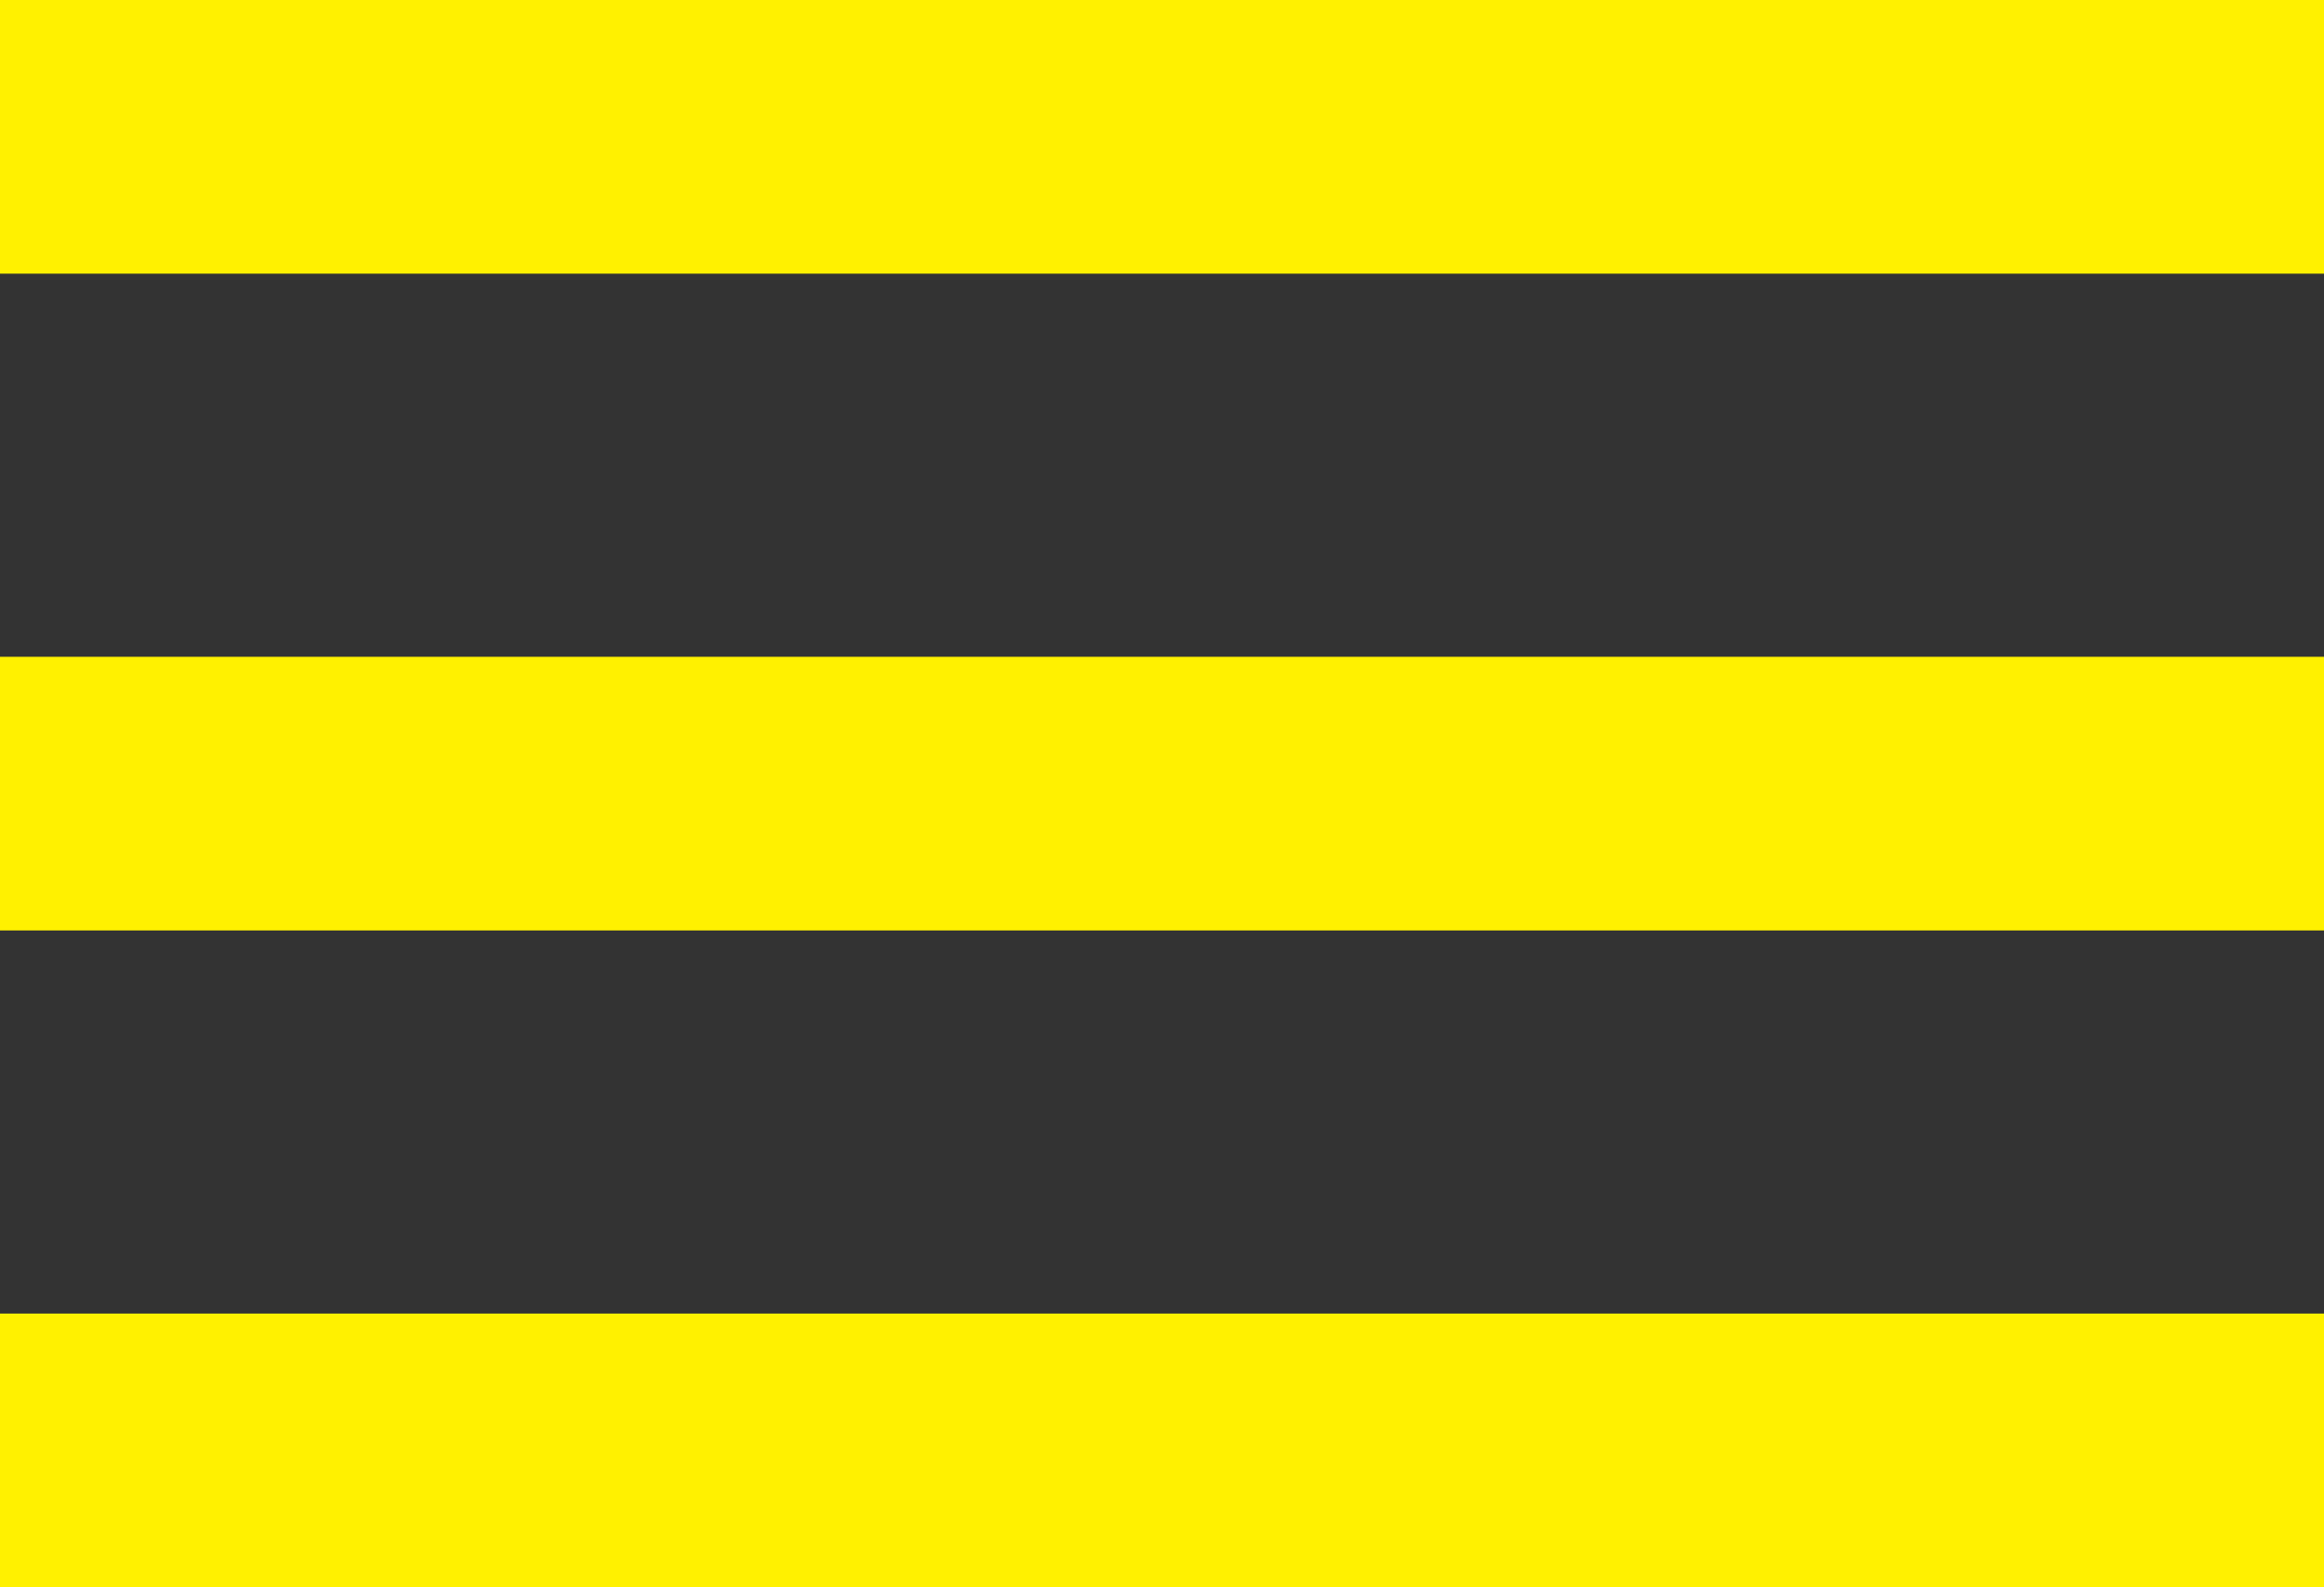
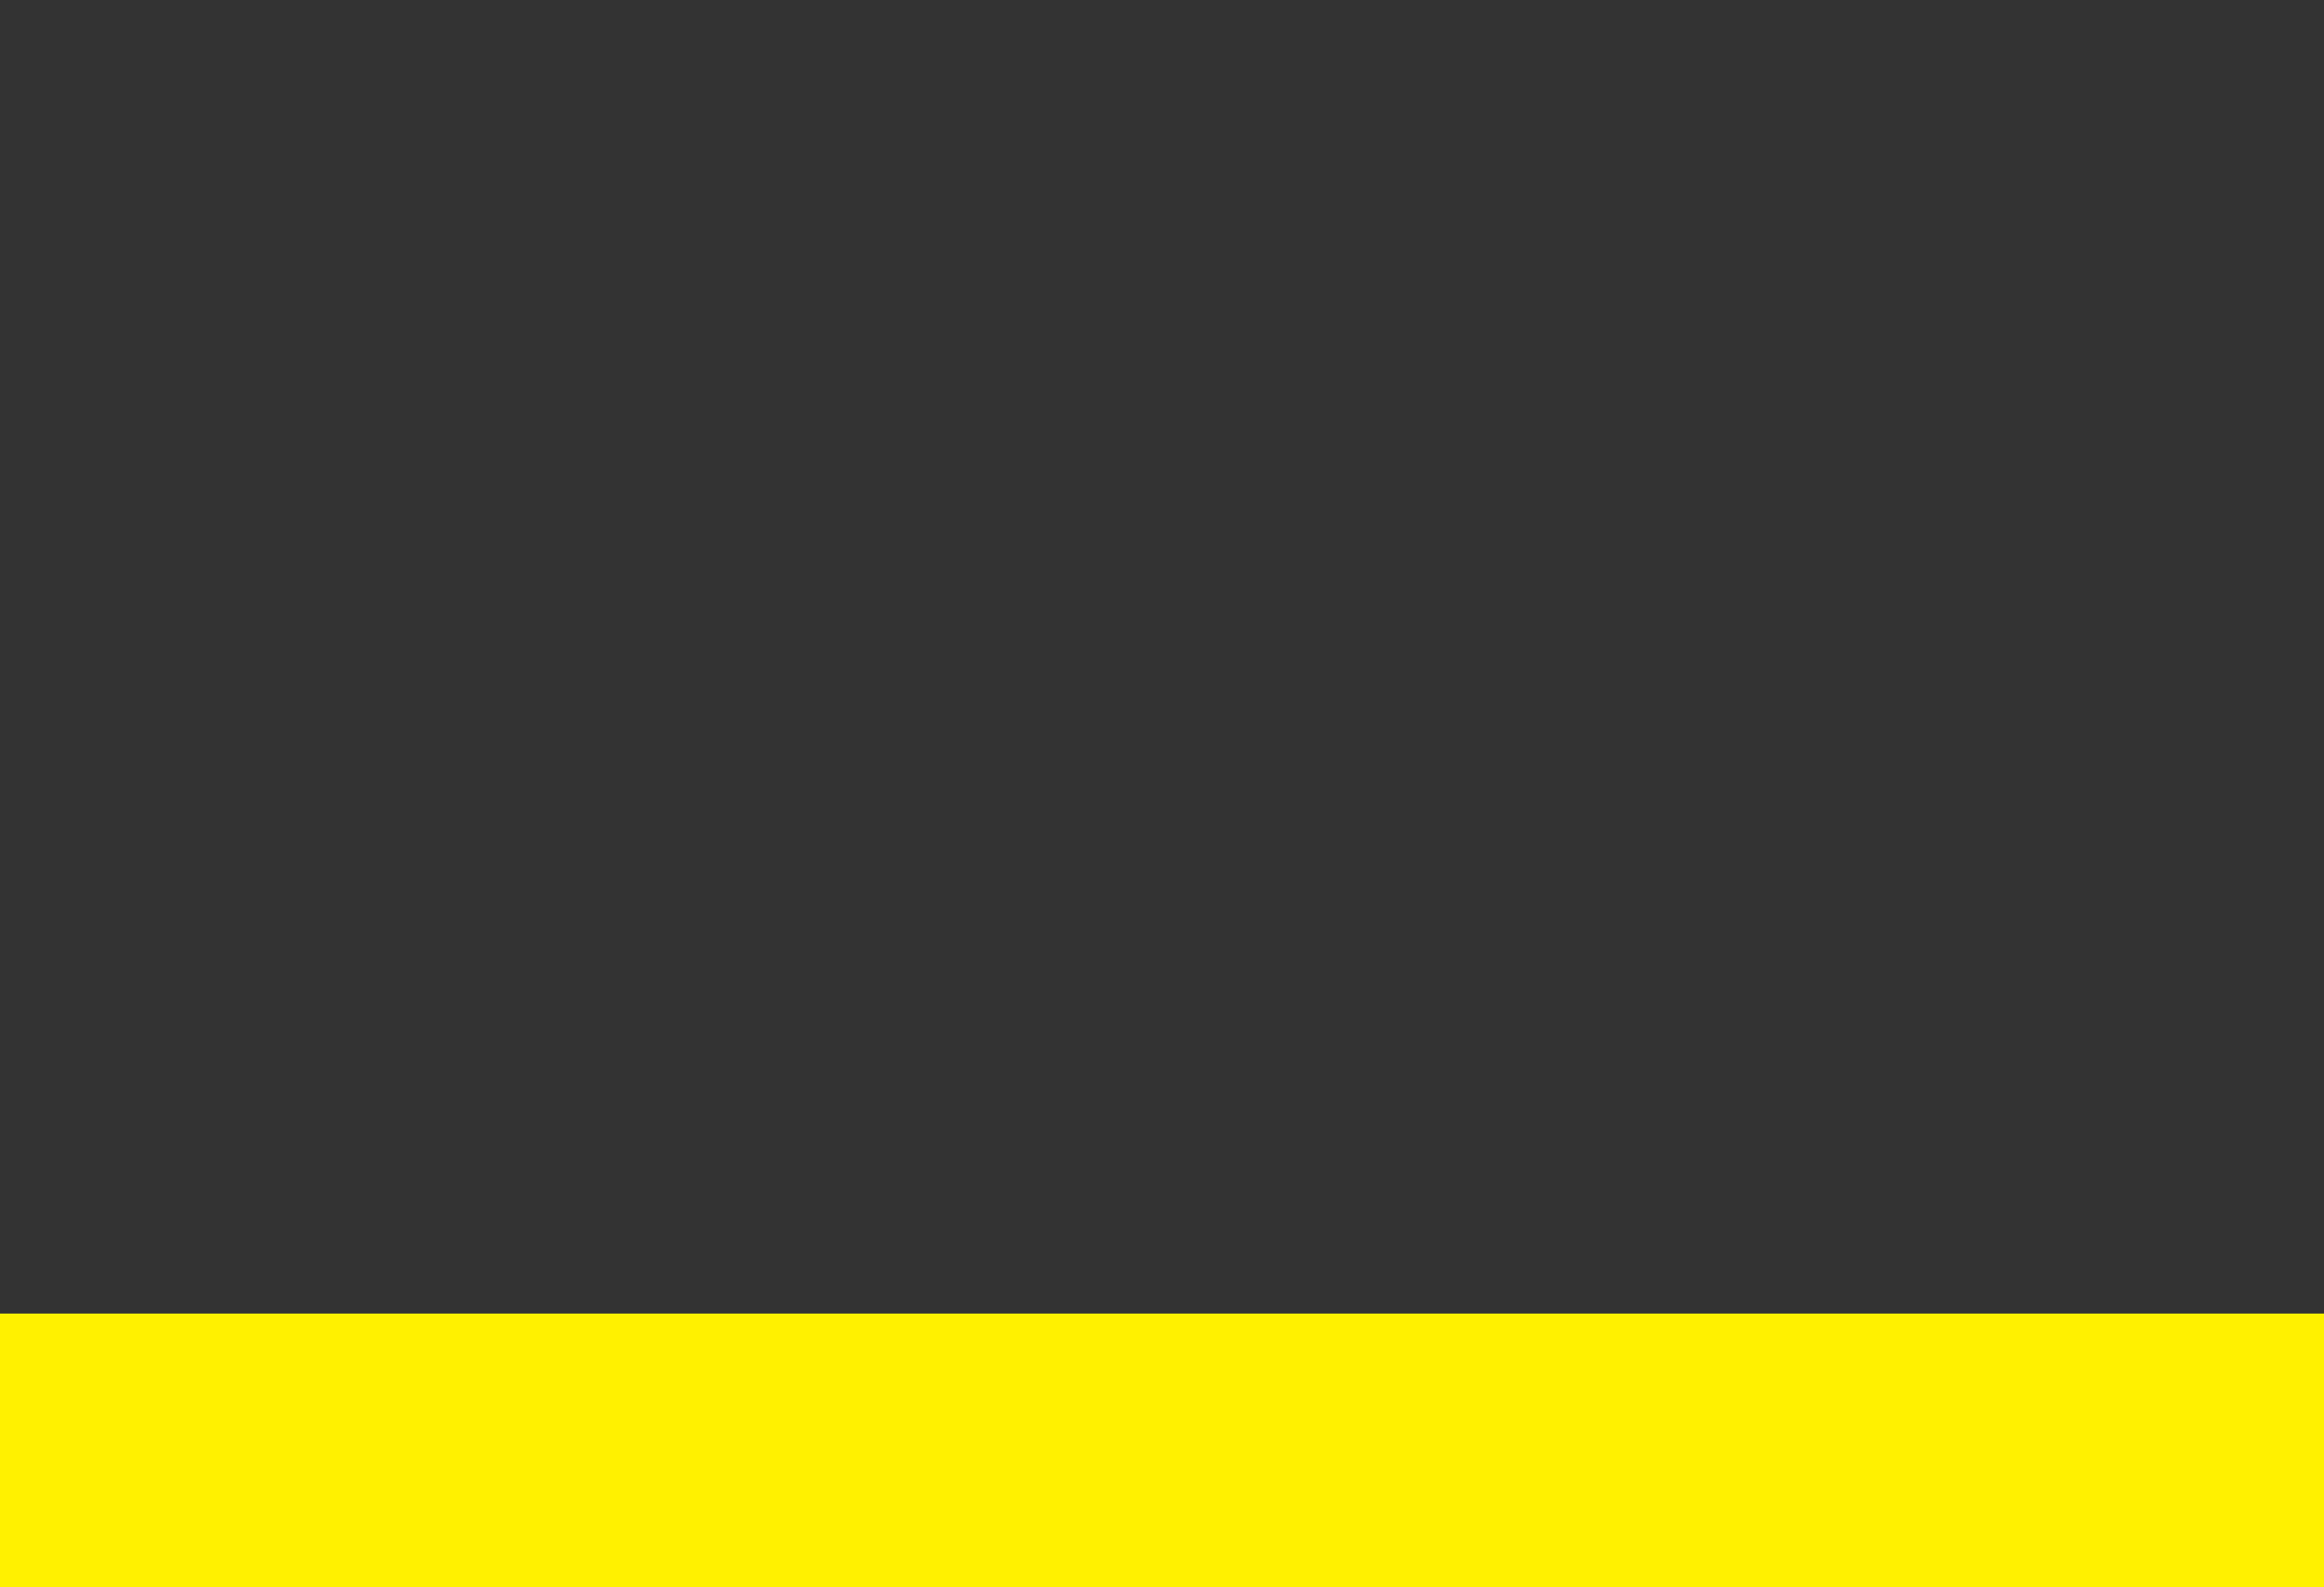
<svg xmlns="http://www.w3.org/2000/svg" viewBox="0 0 42.466 29">
  <rect x="0" y="0" width="42.466" height="29" fill="#333333" stroke="none" />
  <defs>
    <style>
      .cls-1 {
        fill: #fff100;
      }
    </style>
  </defs>
  <g id="グループ化_2870" data-name="グループ化 2870" transform="translate(-299 -31)">
-     <rect id="長方形_1446" data-name="長方形 1446" class="cls-1" width="42.466" height="5" transform="translate(299 31)" />
-     <rect id="長方形_1447" data-name="長方形 1447" class="cls-1" width="42.466" height="5" transform="translate(299 43)" />
    <rect id="長方形_1448" data-name="長方形 1448" class="cls-1" width="42.466" height="5" transform="translate(299 55)" />
  </g>
</svg>